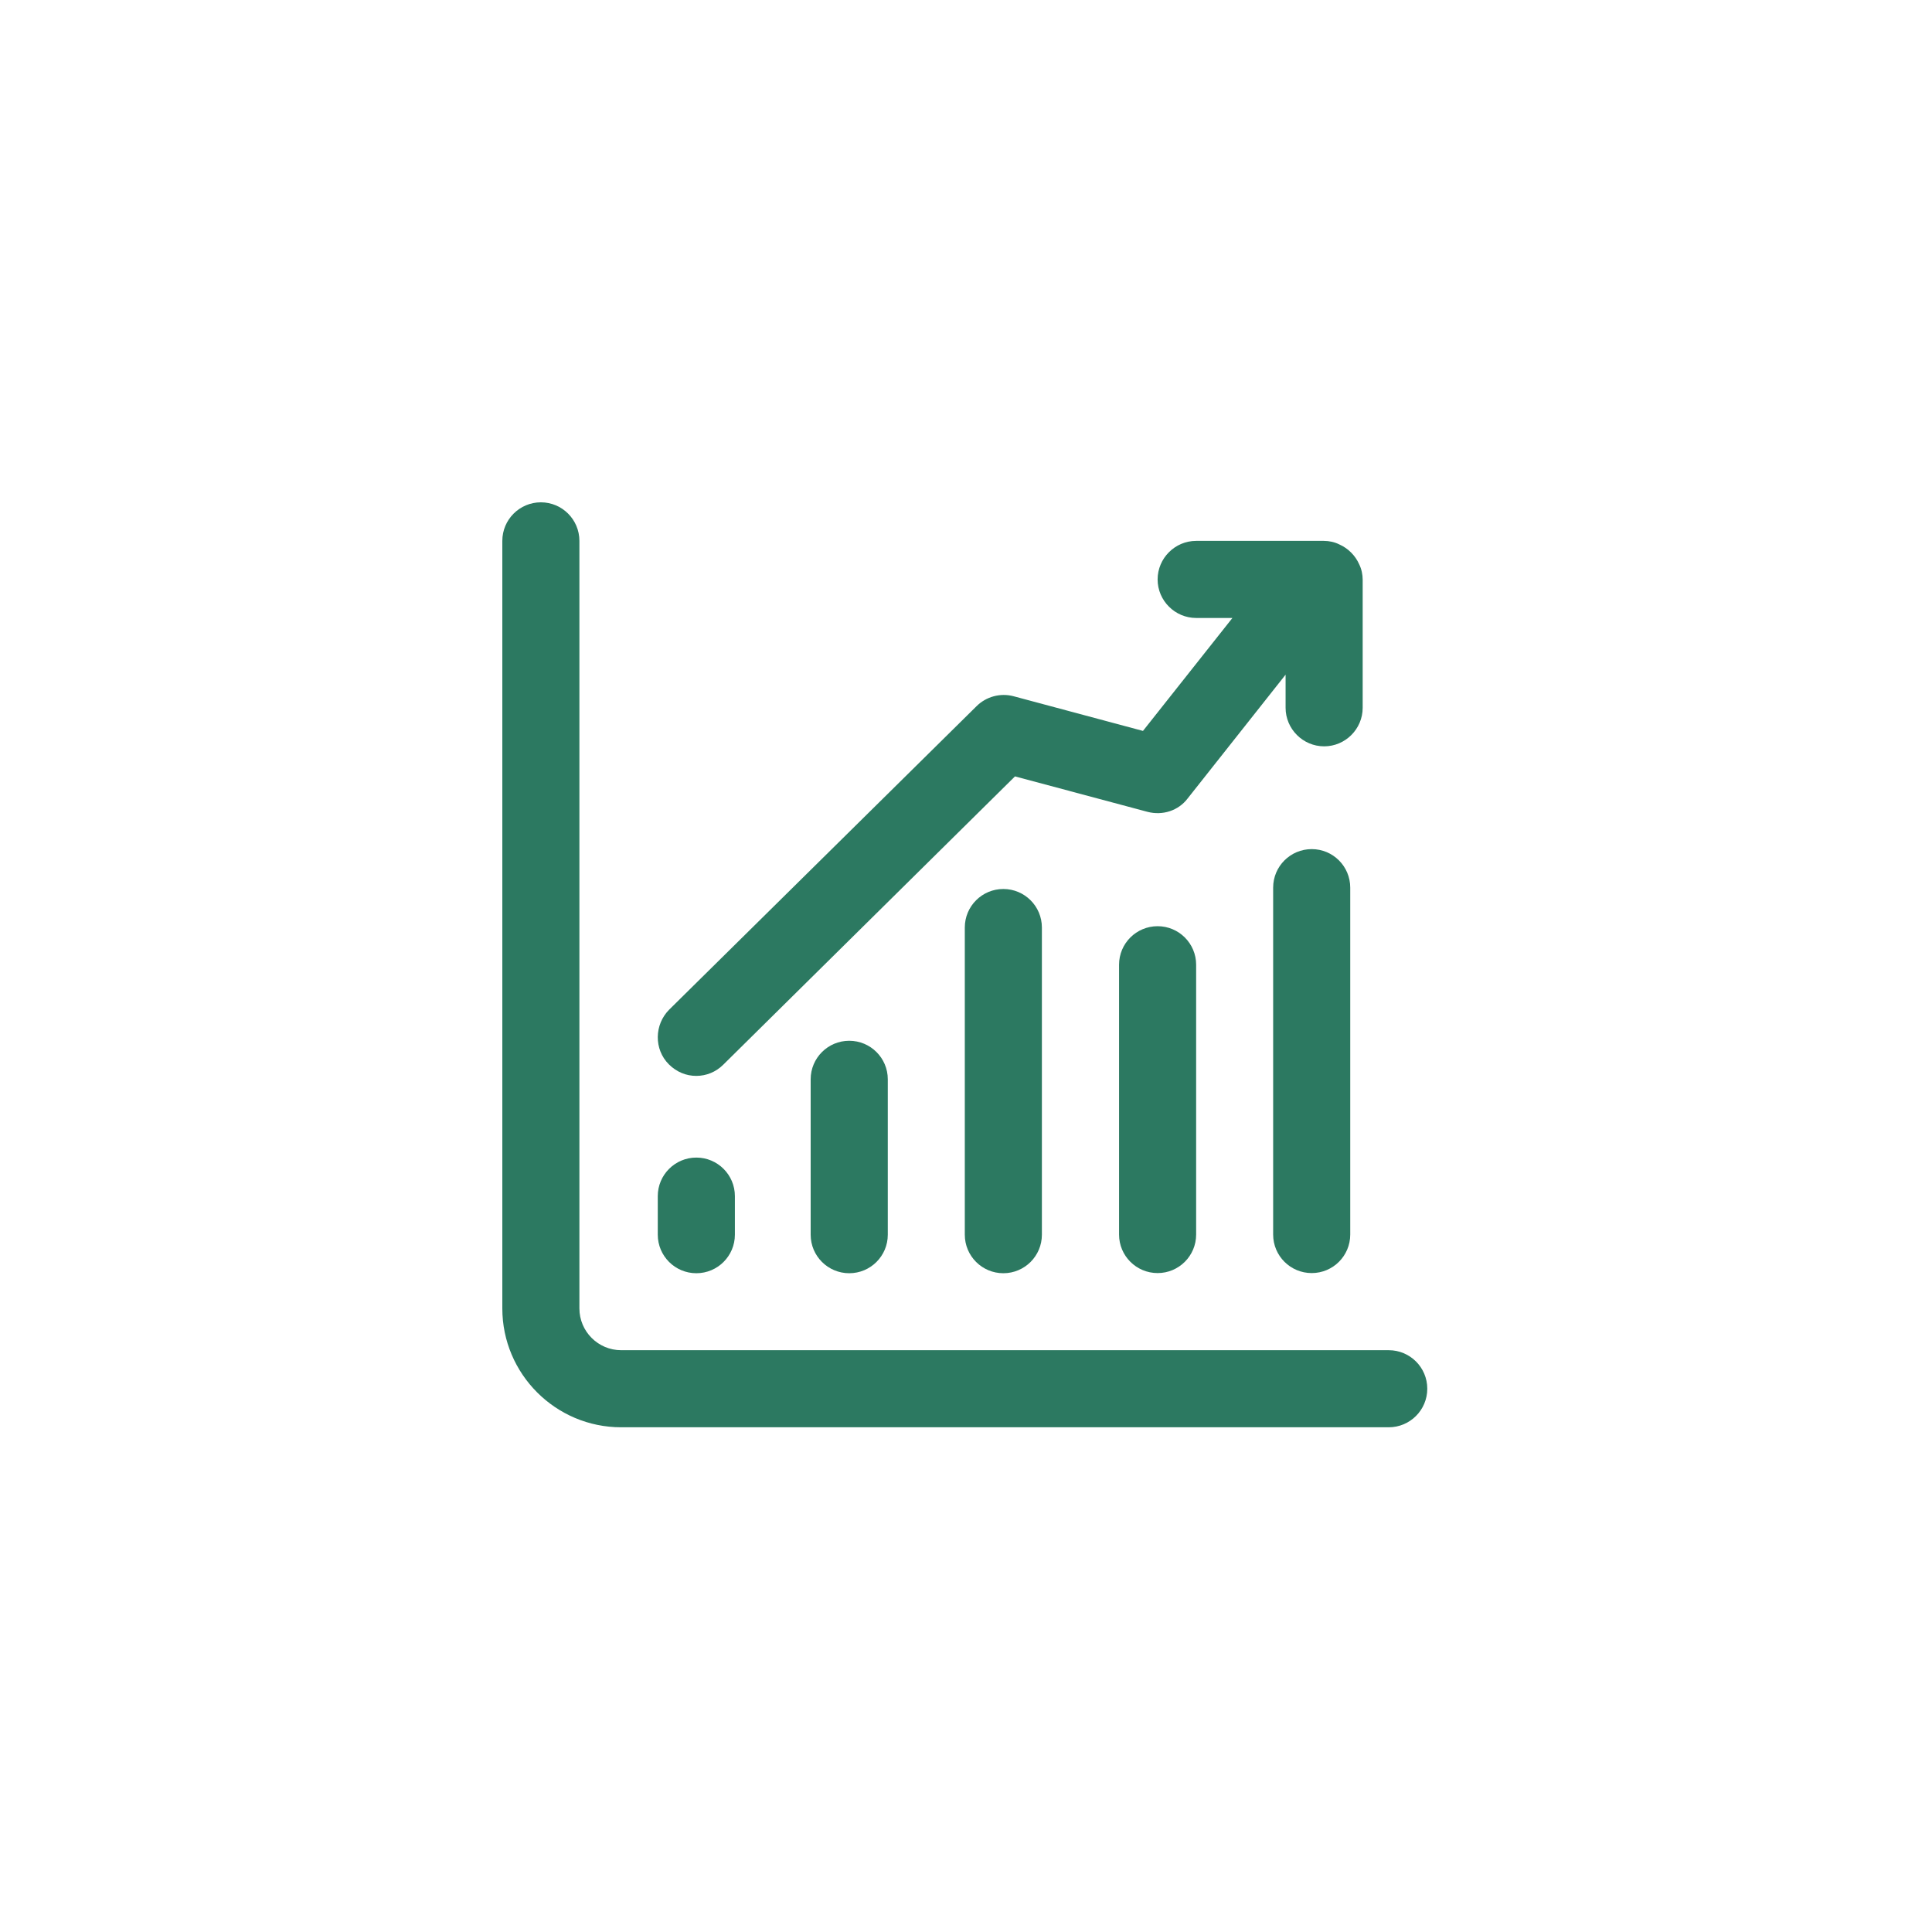
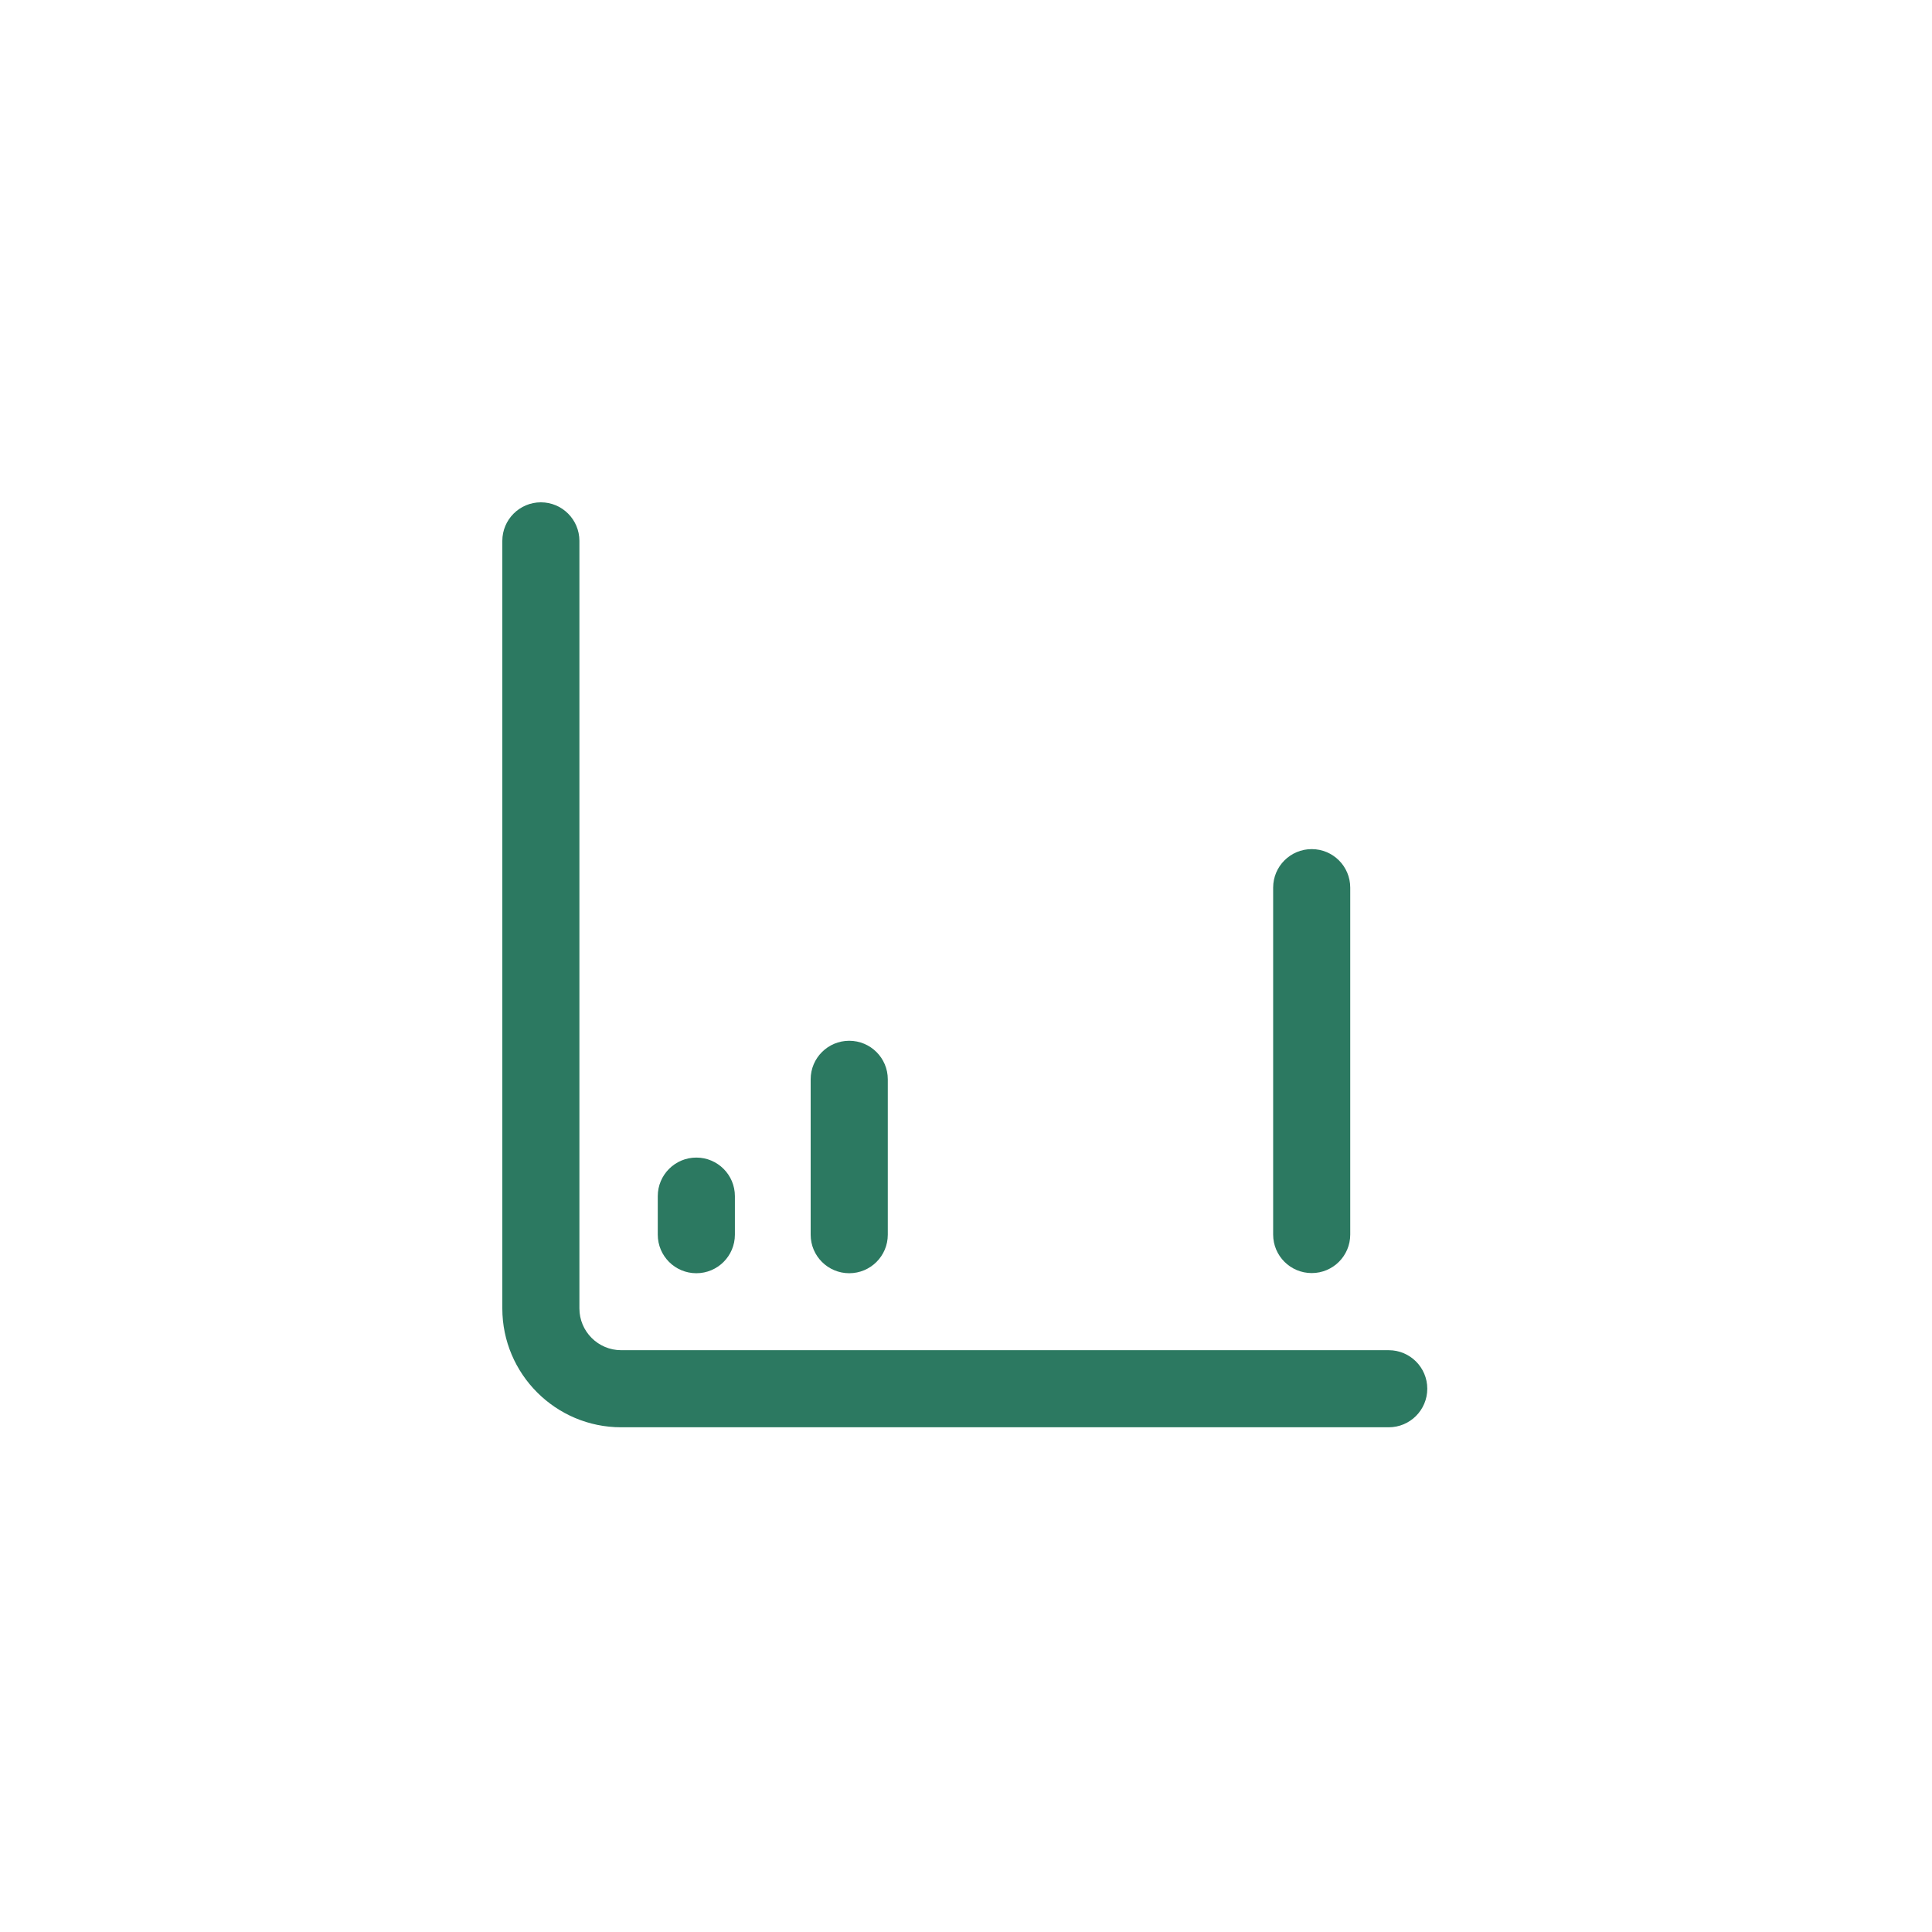
<svg xmlns="http://www.w3.org/2000/svg" width="50" height="50" viewBox="0 0 50 50" fill="none">
  <path d="M35.94 36.938H16.076C14.38 36.938 13 35.558 13 33.862V13.998C13 13.447 13.447 13 13.998 13C14.548 13 14.995 13.447 14.995 13.998V33.862C14.995 34.458 15.48 34.943 16.076 34.943H35.94C36.491 34.943 36.938 35.389 36.938 35.94C36.938 36.491 36.491 36.938 35.94 36.938Z" fill="#2C7961" />
  <path d="M33.947 32.947C33.396 32.947 32.949 32.501 32.949 31.95V22.972C32.949 22.421 33.396 21.975 33.947 21.975C34.498 21.975 34.944 22.421 34.944 22.972V31.95C34.944 32.501 34.498 32.947 33.947 32.947Z" fill="#2C7961" />
-   <path d="M29.959 32.947C29.408 32.947 28.961 32.501 28.961 31.95V24.967C28.961 24.416 29.408 23.97 29.959 23.97C30.509 23.97 30.956 24.416 30.956 24.967V31.95C30.956 32.501 30.509 32.947 29.959 32.947Z" fill="#2C7961" />
-   <path d="M25.966 32.951C25.416 32.951 24.969 32.505 24.969 31.954V24.004C24.969 23.453 25.416 23.007 25.966 23.007C26.517 23.007 26.964 23.453 26.964 24.004V31.954C26.964 32.505 26.517 32.951 25.966 32.951Z" fill="#2C7961" />
  <path d="M21.978 32.951C21.427 32.951 20.98 32.505 20.98 31.954V27.932C20.98 27.381 21.427 26.935 21.978 26.935C22.529 26.935 22.976 27.381 22.976 27.932V31.954C22.976 32.505 22.529 32.951 21.978 32.951Z" fill="#2C7961" />
  <path d="M18.021 32.951C17.47 32.951 17.023 32.504 17.023 31.953V30.956C17.023 30.405 17.47 29.958 18.021 29.958C18.572 29.958 19.019 30.405 19.019 30.956V31.953C19.019 32.504 18.572 32.951 18.021 32.951Z" fill="#2C7961" />
-   <path d="M35.266 15.006V18.317C35.266 18.866 34.818 19.315 34.269 19.315C33.72 19.315 33.271 18.866 33.271 18.317V17.46L30.738 20.662C30.498 20.981 30.089 21.111 29.7 21.011L26.268 20.093L18.717 27.555C18.527 27.744 18.278 27.844 18.019 27.844C17.759 27.844 17.51 27.744 17.31 27.545C16.921 27.156 16.931 26.517 17.32 26.128L25.271 18.278C25.52 18.028 25.889 17.928 26.229 18.018L29.58 18.916L31.895 15.993H30.957C30.408 15.993 29.959 15.544 29.959 14.996C29.959 14.447 30.408 13.998 30.957 13.998H34.259C34.398 13.998 34.538 14.028 34.658 14.088C34.887 14.188 35.077 14.377 35.177 14.607C35.236 14.726 35.266 14.866 35.266 15.006Z" fill="#2C7961" />
</svg>